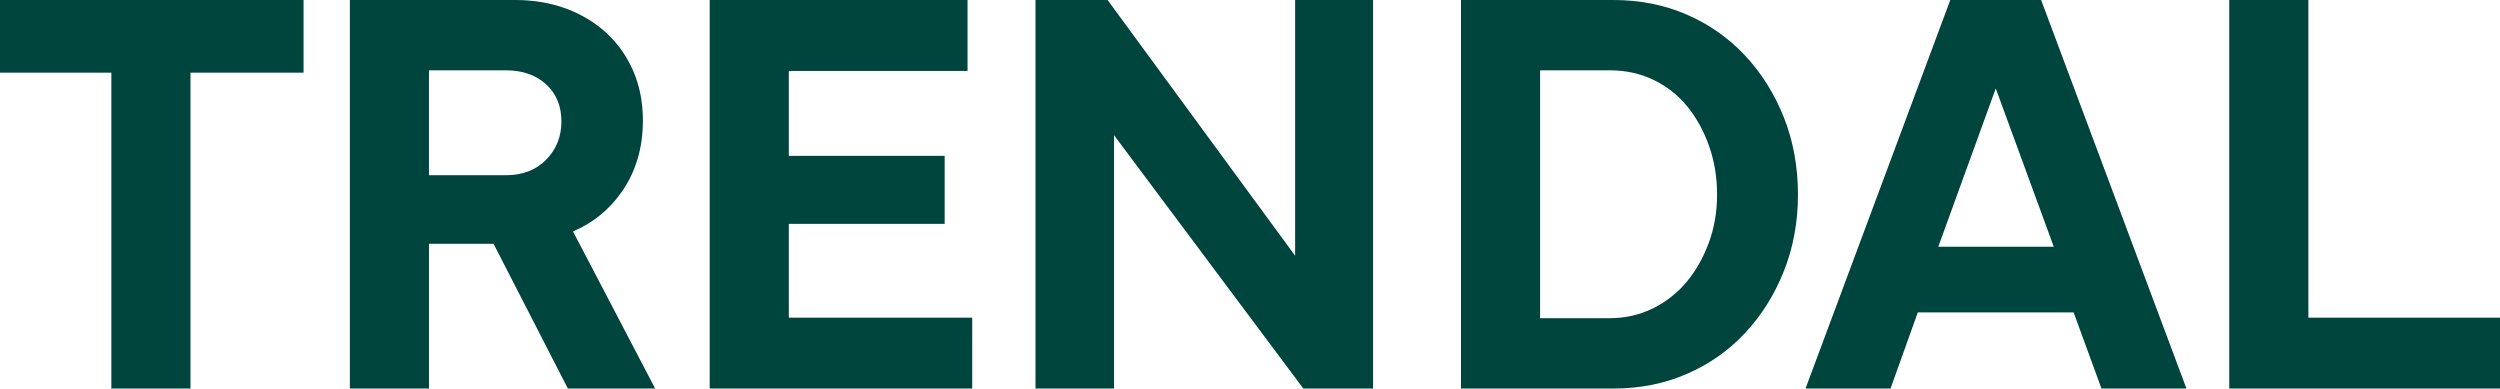
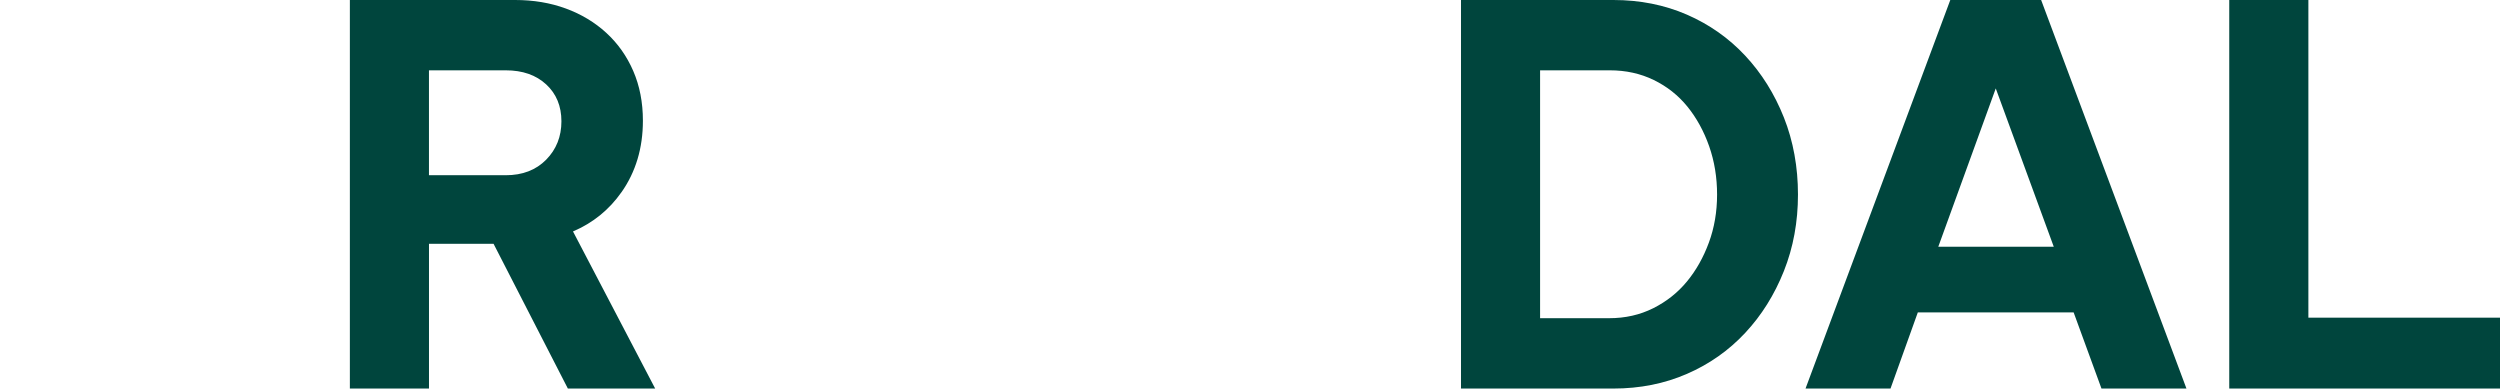
<svg xmlns="http://www.w3.org/2000/svg" viewBox="0 0 764 118.74" data-name="Layer 2" id="Layer_2">
  <defs>
    <style>
      .cls-1 {
        fill: #00453d;
      }
    </style>
  </defs>
  <g data-name="Layer 1" id="Layer_1-2">
    <g>
-       <polygon points="0 22.21 34.03 22.21 34.03 118.74 58.21 118.74 58.21 22.21 92.77 22.21 92.77 0 0 0 0 22.21" class="cls-1" />
      <path d="M189.93,58.74c4.36-6.21,6.54-13.49,6.54-21.85,0-5.61-.99-10.68-2.96-15.22-1.97-4.54-4.72-8.42-8.24-11.64-3.52-3.22-7.64-5.7-12.36-7.43C168.19.87,163.03,0,157.42,0h-50.5v118.74h24.18v-44.24h19.73l22.71,44.24h26.68l-25.11-48.01c6.08-2.6,11.02-6.59,14.81-11.99M166.91,48.8c-3.11,3.16-7.23,4.75-12.36,4.75h-23.46V21.49h23.46c5.13,0,9.25,1.43,12.36,4.3,3.1,2.86,4.66,6.63,4.66,11.28s-1.55,8.57-4.66,11.73" class="cls-1" />
-       <polygon points="241.06 68.41 288.69 68.41 288.69 47.64 241.06 47.64 241.06 21.67 295.68 21.67 295.68 0 216.88 0 216.88 118.74 297.11 118.74 297.11 97.07 241.06 97.07 241.06 68.41" class="cls-1" />
-       <polygon points="395.79 78.15 338.48 0 316.45 0 316.45 118.74 340.45 118.74 340.45 41.32 398.3 118.74 419.61 118.74 419.61 0 395.79 0 395.79 78.15" class="cls-1" />
      <path d="M533.33,17.01c-5.01-5.37-10.96-9.55-17.82-12.54C508.65,1.49,501.15,0,493.04,0h-46.56v118.74h46.56c8.12,0,15.61-1.49,22.48-4.48,6.86-2.98,12.8-7.16,17.82-12.54,5.01-5.37,8.95-11.67,11.82-18.89,2.87-7.22,4.3-15.01,4.3-23.37s-1.43-16.32-4.3-23.55c-2.87-7.22-6.81-13.52-11.82-18.89M522.23,74.14c-1.67,4.54-3.91,8.51-6.72,11.91-2.81,3.4-6.24,6.12-10.3,8.15-4.06,2.03-8.54,3.04-13.43,3.04h-21.13V21.49h21.31c4.89,0,9.37.98,13.43,2.96,4.06,1.97,7.49,4.69,10.3,8.15,2.8,3.46,5.01,7.49,6.63,12.09,1.61,4.6,2.42,9.52,2.42,14.77s-.84,10.15-2.51,14.69" class="cls-1" />
      <path d="M596.01,0l-44.24,118.74h25.97l8.35-23.28h47.61l8.51,23.28h25.97L623.77,0h-27.76ZM609.9,27.01l17.73,48.39h-35.29l17.57-48.39Z" class="cls-1" />
      <polygon points="705.44 97.07 705.44 0 681.26 0 681.26 118.74 764 118.74 764 97.07 705.44 97.07" class="cls-1" />
    </g>
  </g>
</svg>